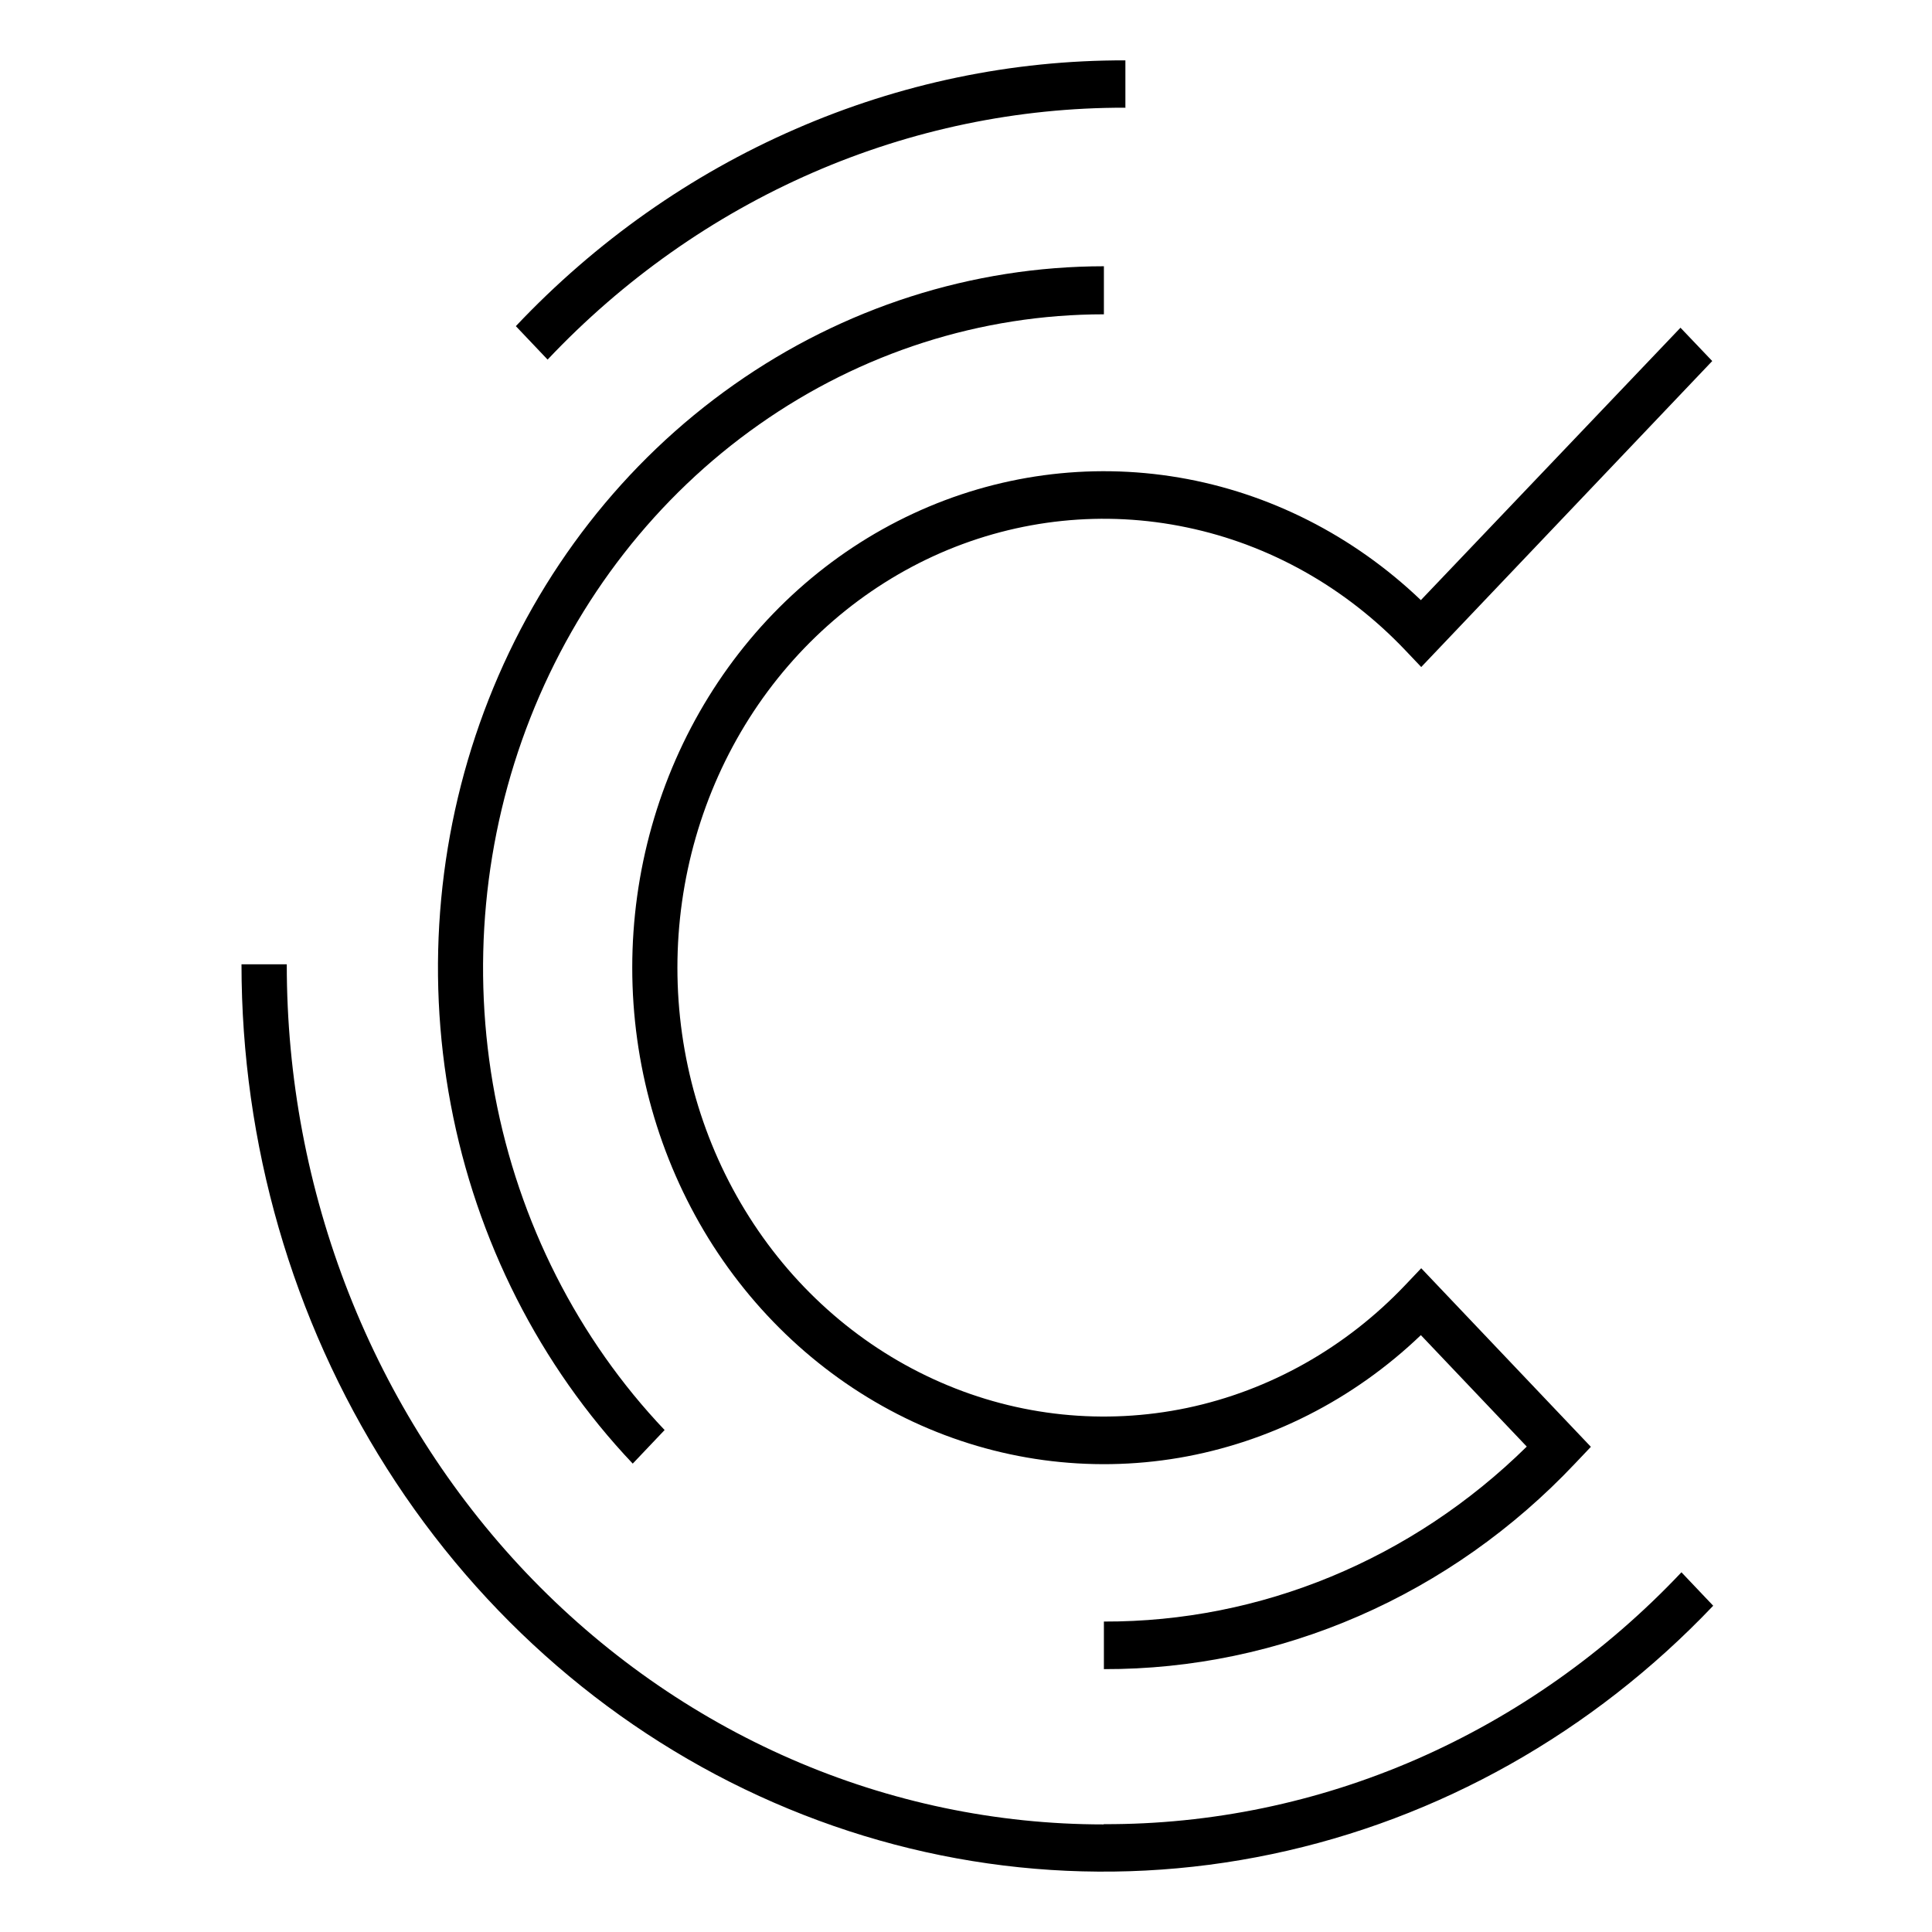
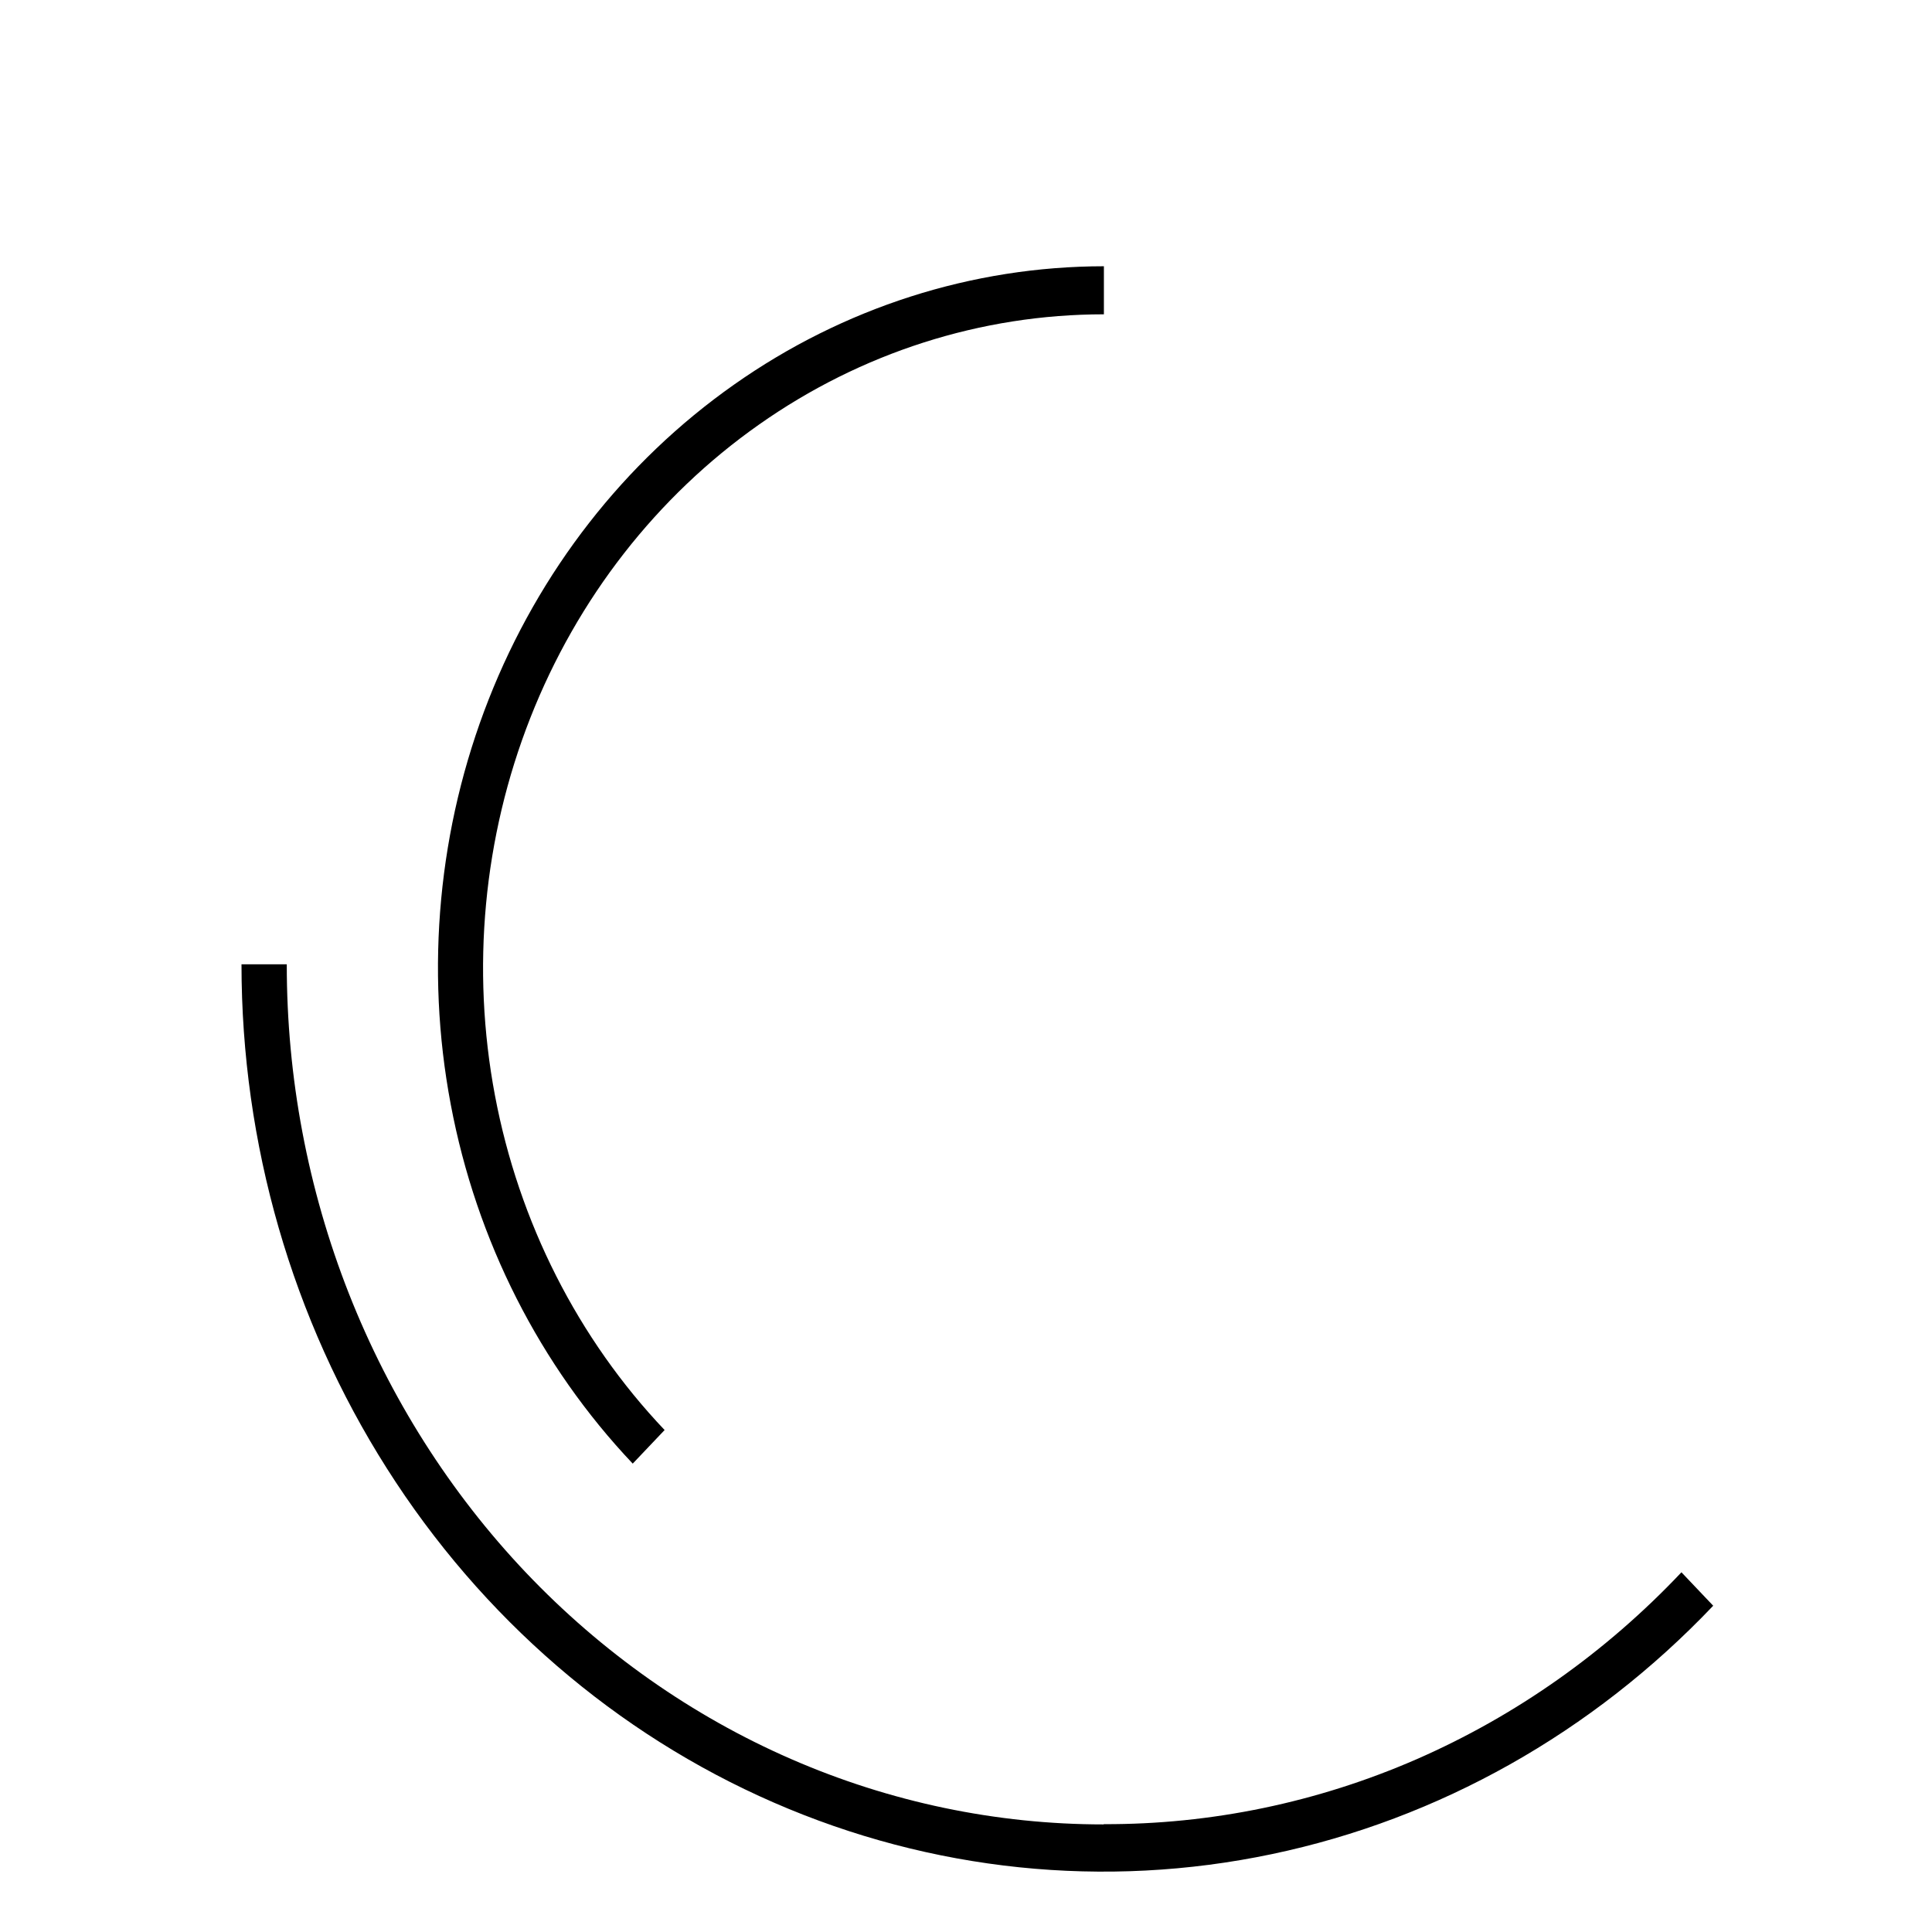
<svg xmlns="http://www.w3.org/2000/svg" width="16" height="16" viewBox="0 0 16 16" fill="none">
  <style>
  .favicon-path { fill: black; }
  @media (prefers-color-scheme: dark) {
  .favicon-path { fill: white; }
  }
</style>
  <path class="favicon-path" d="M5.505 11.844C4.786 11.087 4.297 10.122 4.099 9.072C3.901 8.022 4.003 6.934 4.392 5.945C4.781 4.956 5.44 4.111 6.286 3.516C7.131 2.921 8.125 2.603 9.142 2.603V2.205C8.051 2.206 6.985 2.547 6.078 3.186C5.171 3.824 4.464 4.731 4.047 5.792C3.63 6.853 3.52 8.02 3.733 9.147C3.945 10.273 4.47 11.308 5.24 12.121L5.503 11.844H5.505Z" />
-   <path class="favicon-path" d="M11.767 4.97C11.207 4.435 10.511 4.082 9.765 3.955C9.018 3.828 8.252 3.932 7.561 4.254C6.869 4.576 6.281 5.103 5.868 5.771C5.456 6.438 5.236 7.217 5.236 8.014C5.236 8.81 5.456 9.589 5.868 10.257C6.281 10.924 6.869 11.451 7.561 11.774C8.252 12.096 9.018 12.2 9.765 12.073C10.511 11.945 11.207 11.593 11.767 11.057L12.644 11.98C11.694 12.915 10.441 13.433 9.142 13.429V13.823C9.866 13.825 10.584 13.675 11.254 13.383C11.924 13.091 12.532 12.662 13.043 12.121L13.175 11.982L11.77 10.503L11.638 10.642C11.144 11.162 10.515 11.516 9.83 11.66C9.145 11.803 8.435 11.73 7.79 11.448C7.145 11.167 6.593 10.691 6.205 10.079C5.817 9.468 5.61 8.749 5.61 8.014C5.61 7.279 5.817 6.56 6.205 5.948C6.593 5.337 7.145 4.861 7.79 4.579C8.435 4.298 9.145 4.224 9.83 4.368C10.515 4.511 11.144 4.865 11.638 5.385L11.77 5.524L14.18 2.99L13.917 2.714L11.767 4.97Z" />
-   <path class="favicon-path" d="M9.32 0.895V0.5C8.382 0.497 7.453 0.691 6.587 1.069C5.72 1.446 4.933 2.001 4.272 2.701L4.535 2.978C5.161 2.315 5.907 1.789 6.728 1.431C7.549 1.073 8.429 0.89 9.318 0.892L9.32 0.895Z" />
  <path class="favicon-path" d="M9.139 15.109C8.251 15.109 7.371 14.925 6.55 14.567C5.729 14.209 4.983 13.684 4.355 13.023C3.727 12.361 3.229 11.576 2.889 10.712C2.549 9.847 2.374 8.921 2.375 7.986H2C2 9.472 2.419 10.925 3.204 12.161C3.988 13.397 5.104 14.36 6.408 14.928C7.713 15.497 9.148 15.646 10.533 15.355C11.917 15.065 13.189 14.349 14.188 13.298L13.925 13.021C13.298 13.685 12.553 14.21 11.732 14.569C10.911 14.927 10.03 15.11 9.142 15.107L9.139 15.109Z" />
</svg>